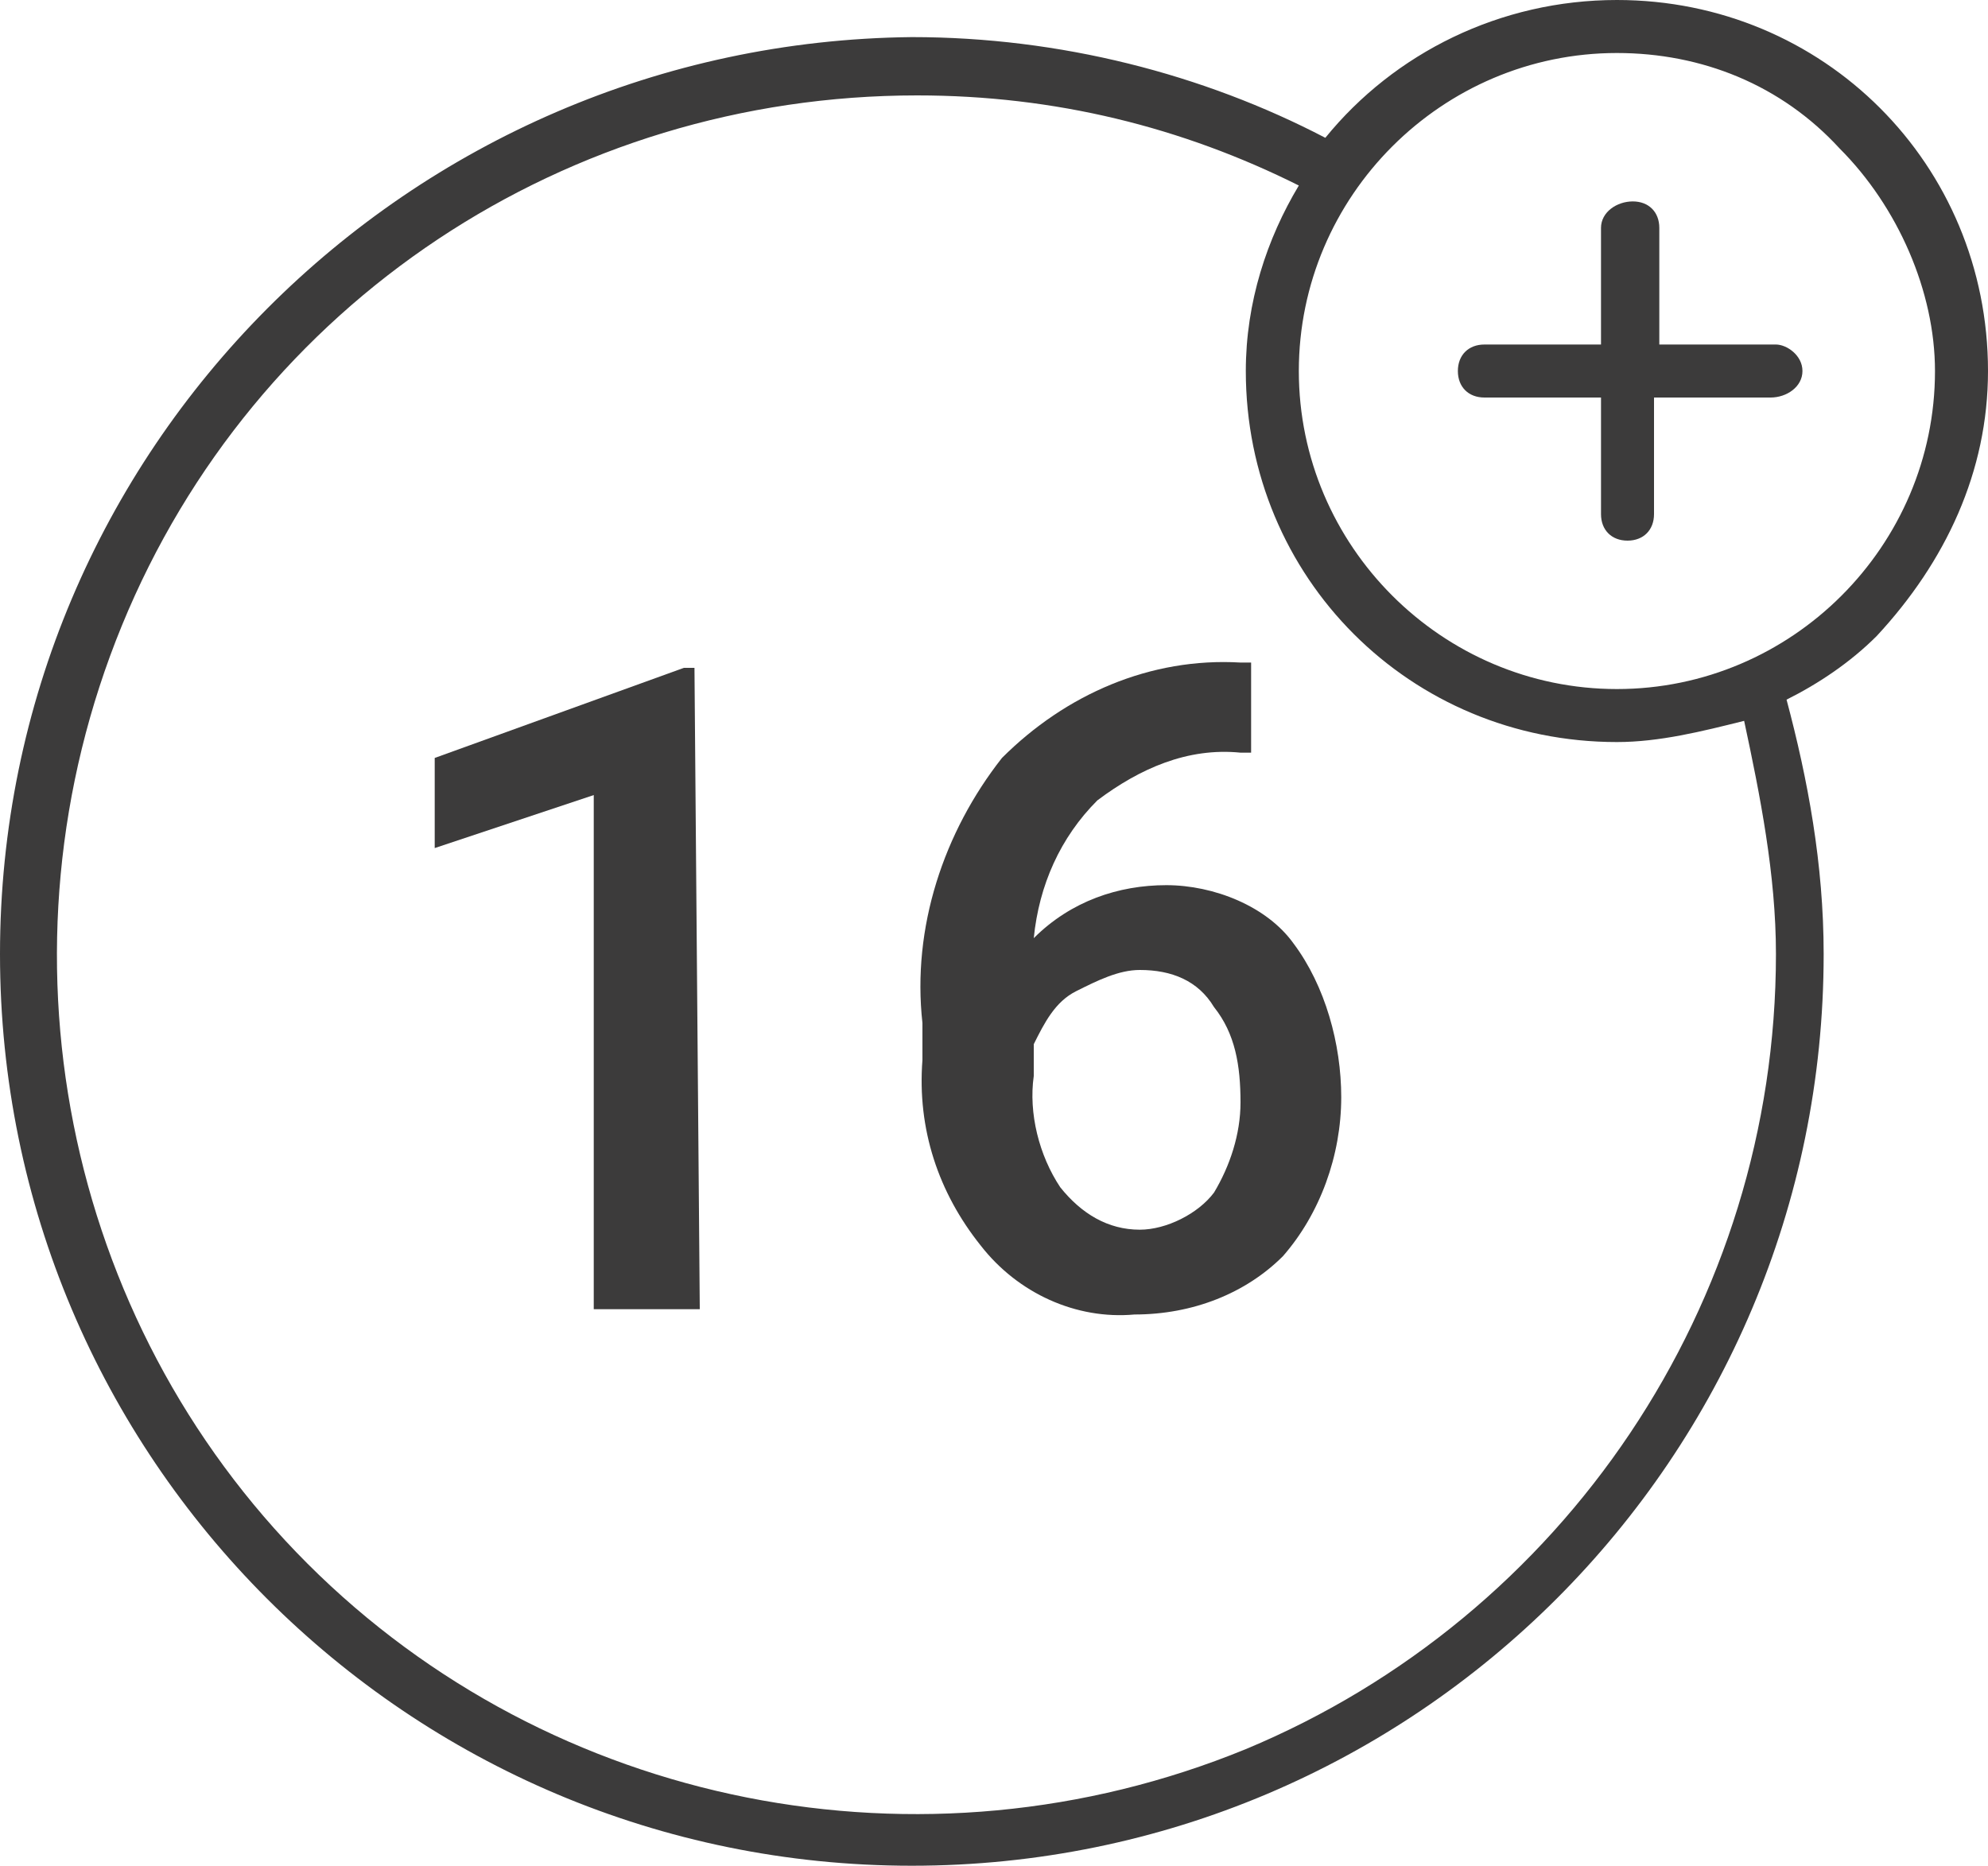
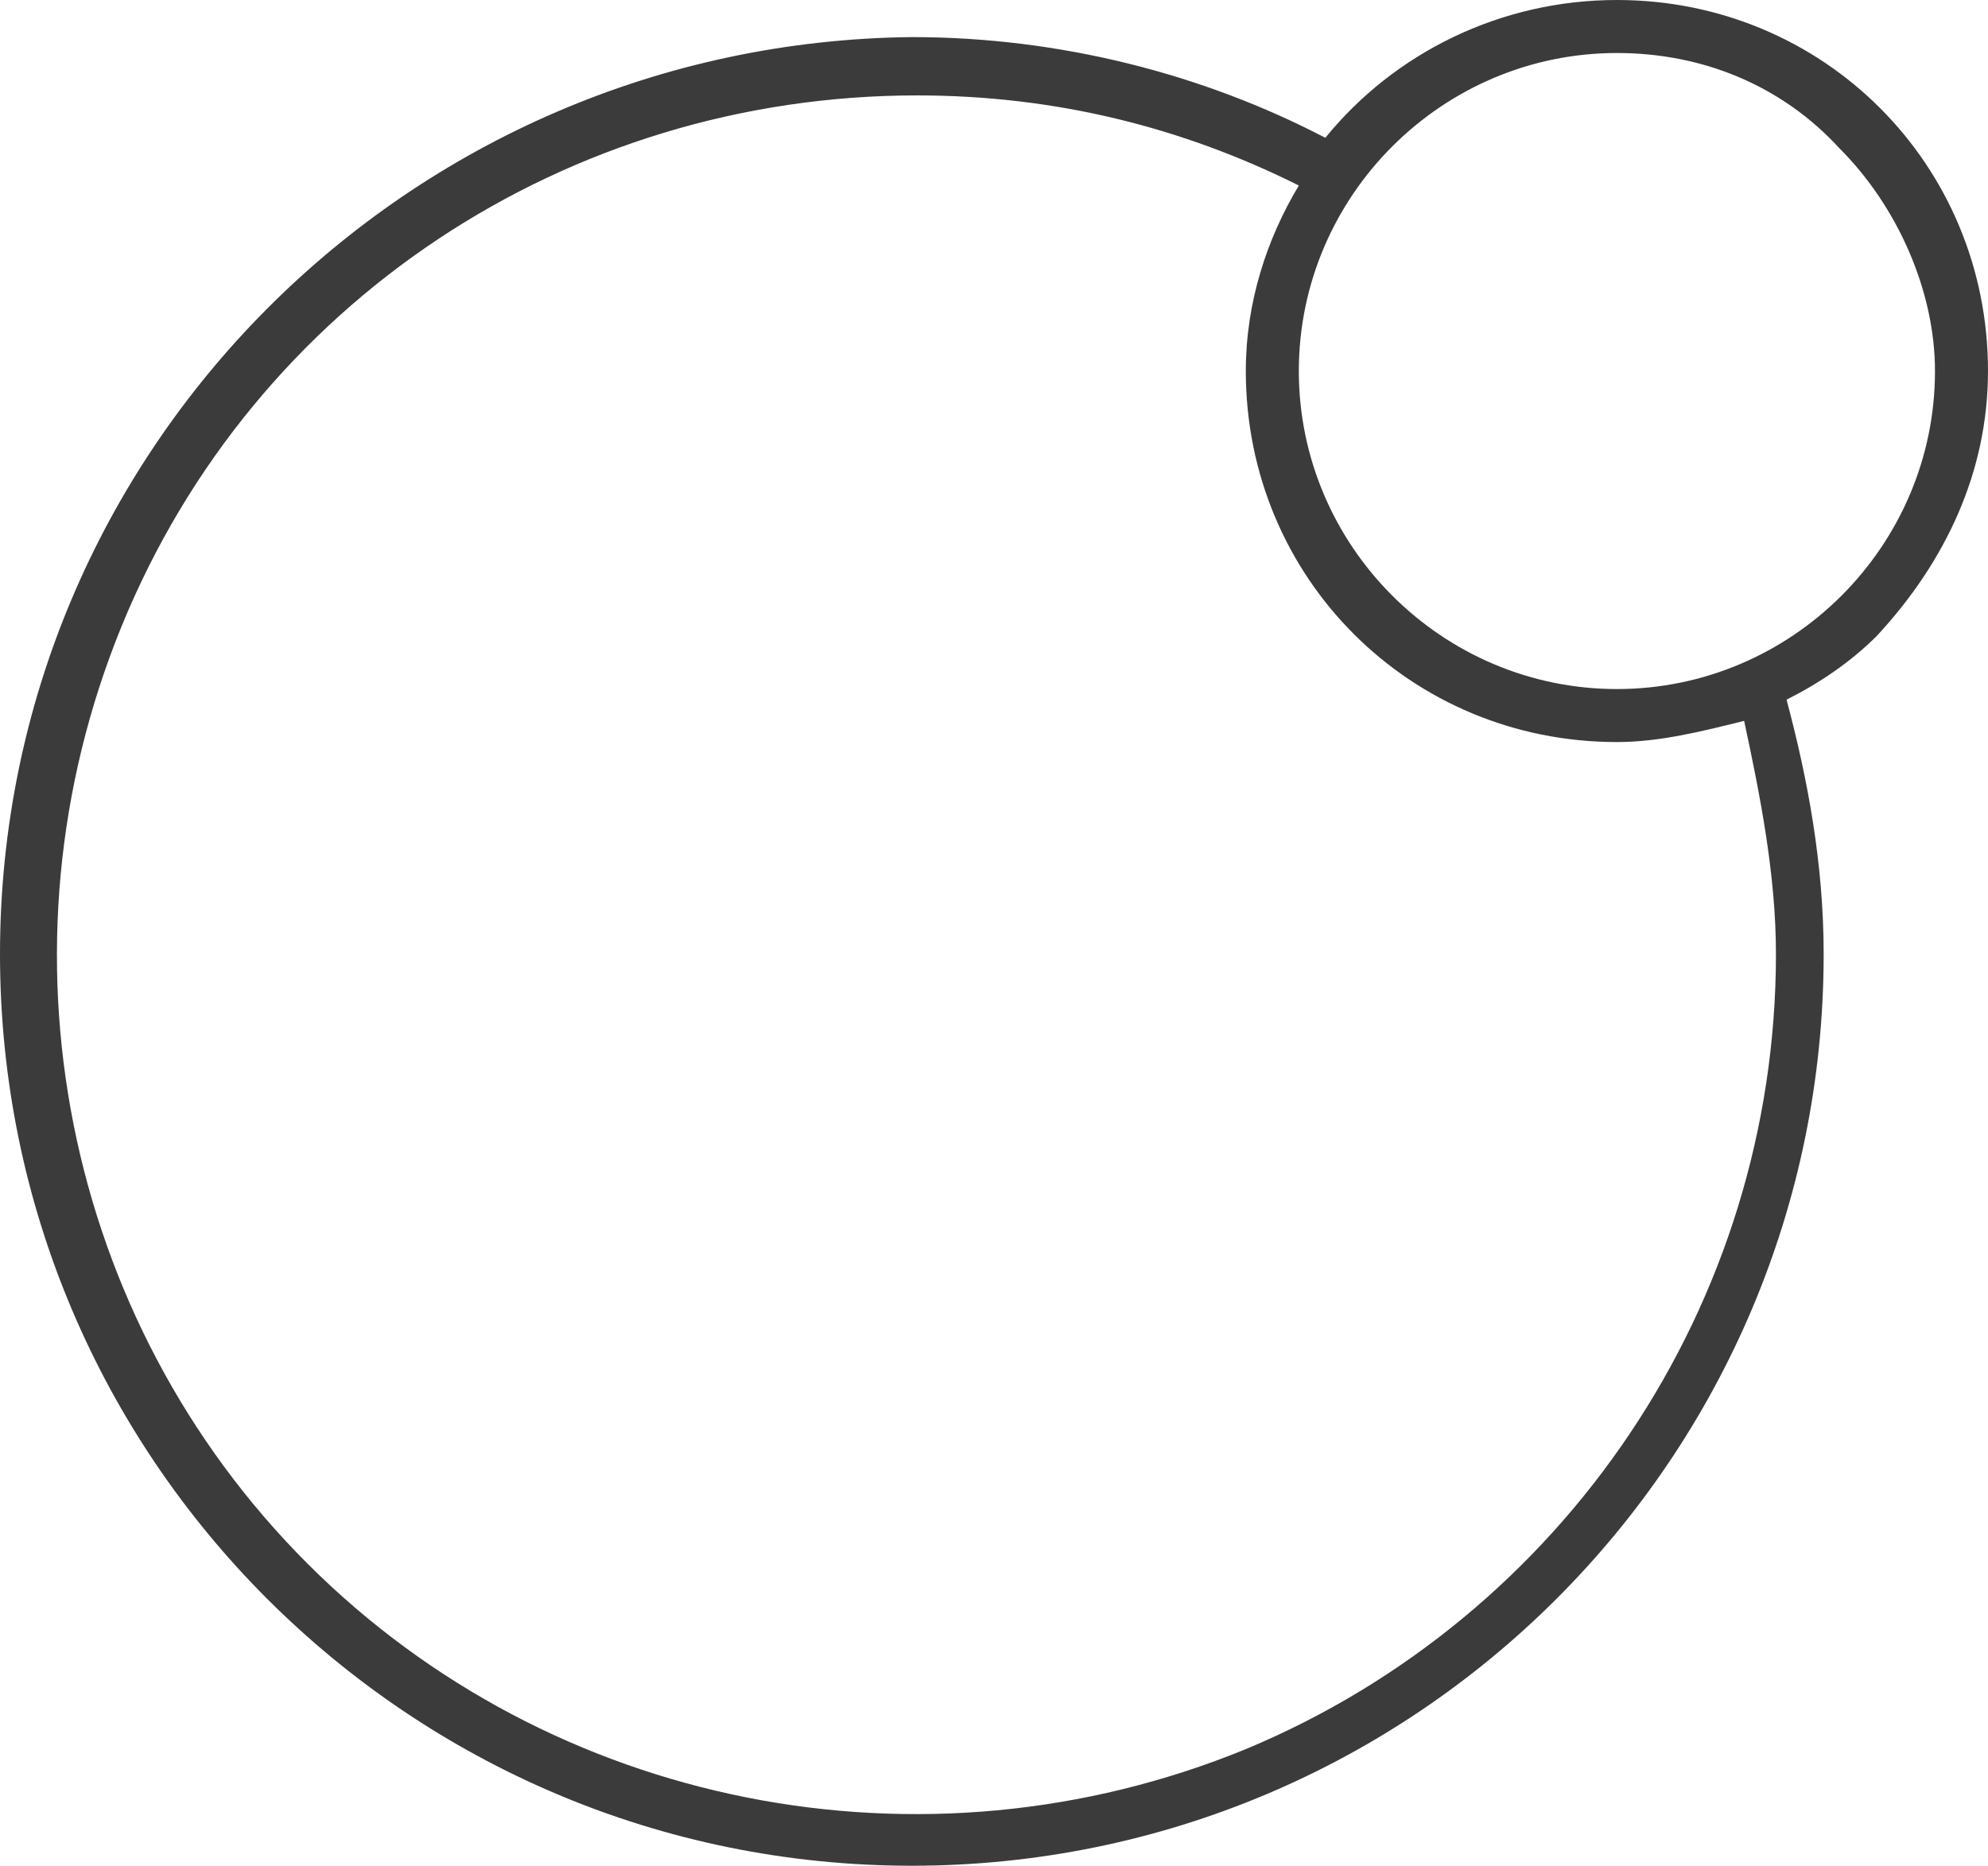
<svg xmlns="http://www.w3.org/2000/svg" version="1.1" id="Layer_1" x="0px" y="0px" viewBox="0 0 37.5 35.2" style="enable-background:new 0 0 37.5 35.2;" xml:space="preserve">
  <style type="text/css">
	.st0{fill:#3C3B3B;}
</style>
  <title>Asset 28</title>
  <desc>Created with Sketch.</desc>
  <g>
    <path class="st0" d="M37.5,7c0-3.9-3.1-7-7-7c-2.2,0-4.2,1-5.5,2.6c-2.3-1.2-5-1.9-7.8-1.9C7.7,0.8,0,8.5,0,18   c0,9.5,7.7,17.2,17.2,17.2c9.5,0,17.2-7.7,17.2-17.2c0-1.7-0.3-3.3-0.7-4.8c0.6-0.3,1.2-0.7,1.7-1.2C36.7,10.6,37.5,8.9,37.5,7z    M33.5,18c0,6.6-4,12.5-10,15c-6.1,2.5-13.1,1.1-17.7-3.5s-6-11.6-3.5-17.7c2.5-6.1,8.4-10,15-10c2.6,0,5,0.6,7.2,1.7   c-0.6,1-1,2.2-1,3.5c0,3.9,3.1,7,7,7c0.8,0,1.6-0.2,2.4-0.4C33.2,15,33.5,16.5,33.5,18z M30.5,13c-3.3,0-6-2.7-6-6s2.7-6,6-6   c1.6,0,3.1,0.6,4.2,1.8c1.1,1.1,1.8,2.7,1.8,4.2C36.5,10.3,33.8,13,30.5,13z" />
-     <path class="st0" d="M33.5,6.5h-2.2V4.3c0-0.3-0.2-0.5-0.5-0.5S30.2,4,30.2,4.3v2.2H28c-0.3,0-0.5,0.2-0.5,0.5   c0,0.3,0.2,0.5,0.5,0.5h2.2v2.2c0,0.3,0.2,0.5,0.5,0.5s0.5-0.2,0.5-0.5V7.5h2.2C33.7,7.5,34,7.3,34,7C34,6.7,33.7,6.5,33.5,6.5z" />
-     <polygon class="st0" points="12.9,12.6 8.2,14.3 8.2,16 11.2,15 11.2,24.7 13.2,24.7 13.1,12.6  " />
-     <path class="st0" d="M22,16.7c-0.9,0-1.8,0.3-2.5,1c0.1-1,0.5-1.9,1.2-2.6c0.8-0.6,1.7-1,2.7-0.9h0.2v-1.7l-0.2,0   c-1.7-0.1-3.3,0.6-4.5,1.8c-1.1,1.4-1.7,3.2-1.5,5V20c-0.1,1.3,0.3,2.5,1.1,3.5c0.7,0.9,1.8,1.4,2.9,1.3c1.1,0,2.1-0.4,2.8-1.1   c0.7-0.8,1.1-1.9,1.1-3c0-1-0.3-2.1-0.9-2.9C23.9,17.1,22.9,16.7,22,16.7z M22.9,22.5c-0.3,0.4-0.9,0.7-1.4,0.7   c-0.6,0-1.1-0.3-1.5-0.8c-0.4-0.6-0.6-1.4-0.5-2.1v-0.6c0.2-0.4,0.4-0.8,0.8-1c0.4-0.2,0.8-0.4,1.2-0.4c0.6,0,1.1,0.2,1.4,0.7   c0.4,0.5,0.5,1.1,0.5,1.8C23.4,21.4,23.2,22,22.9,22.5z" />
  </g>
</svg>